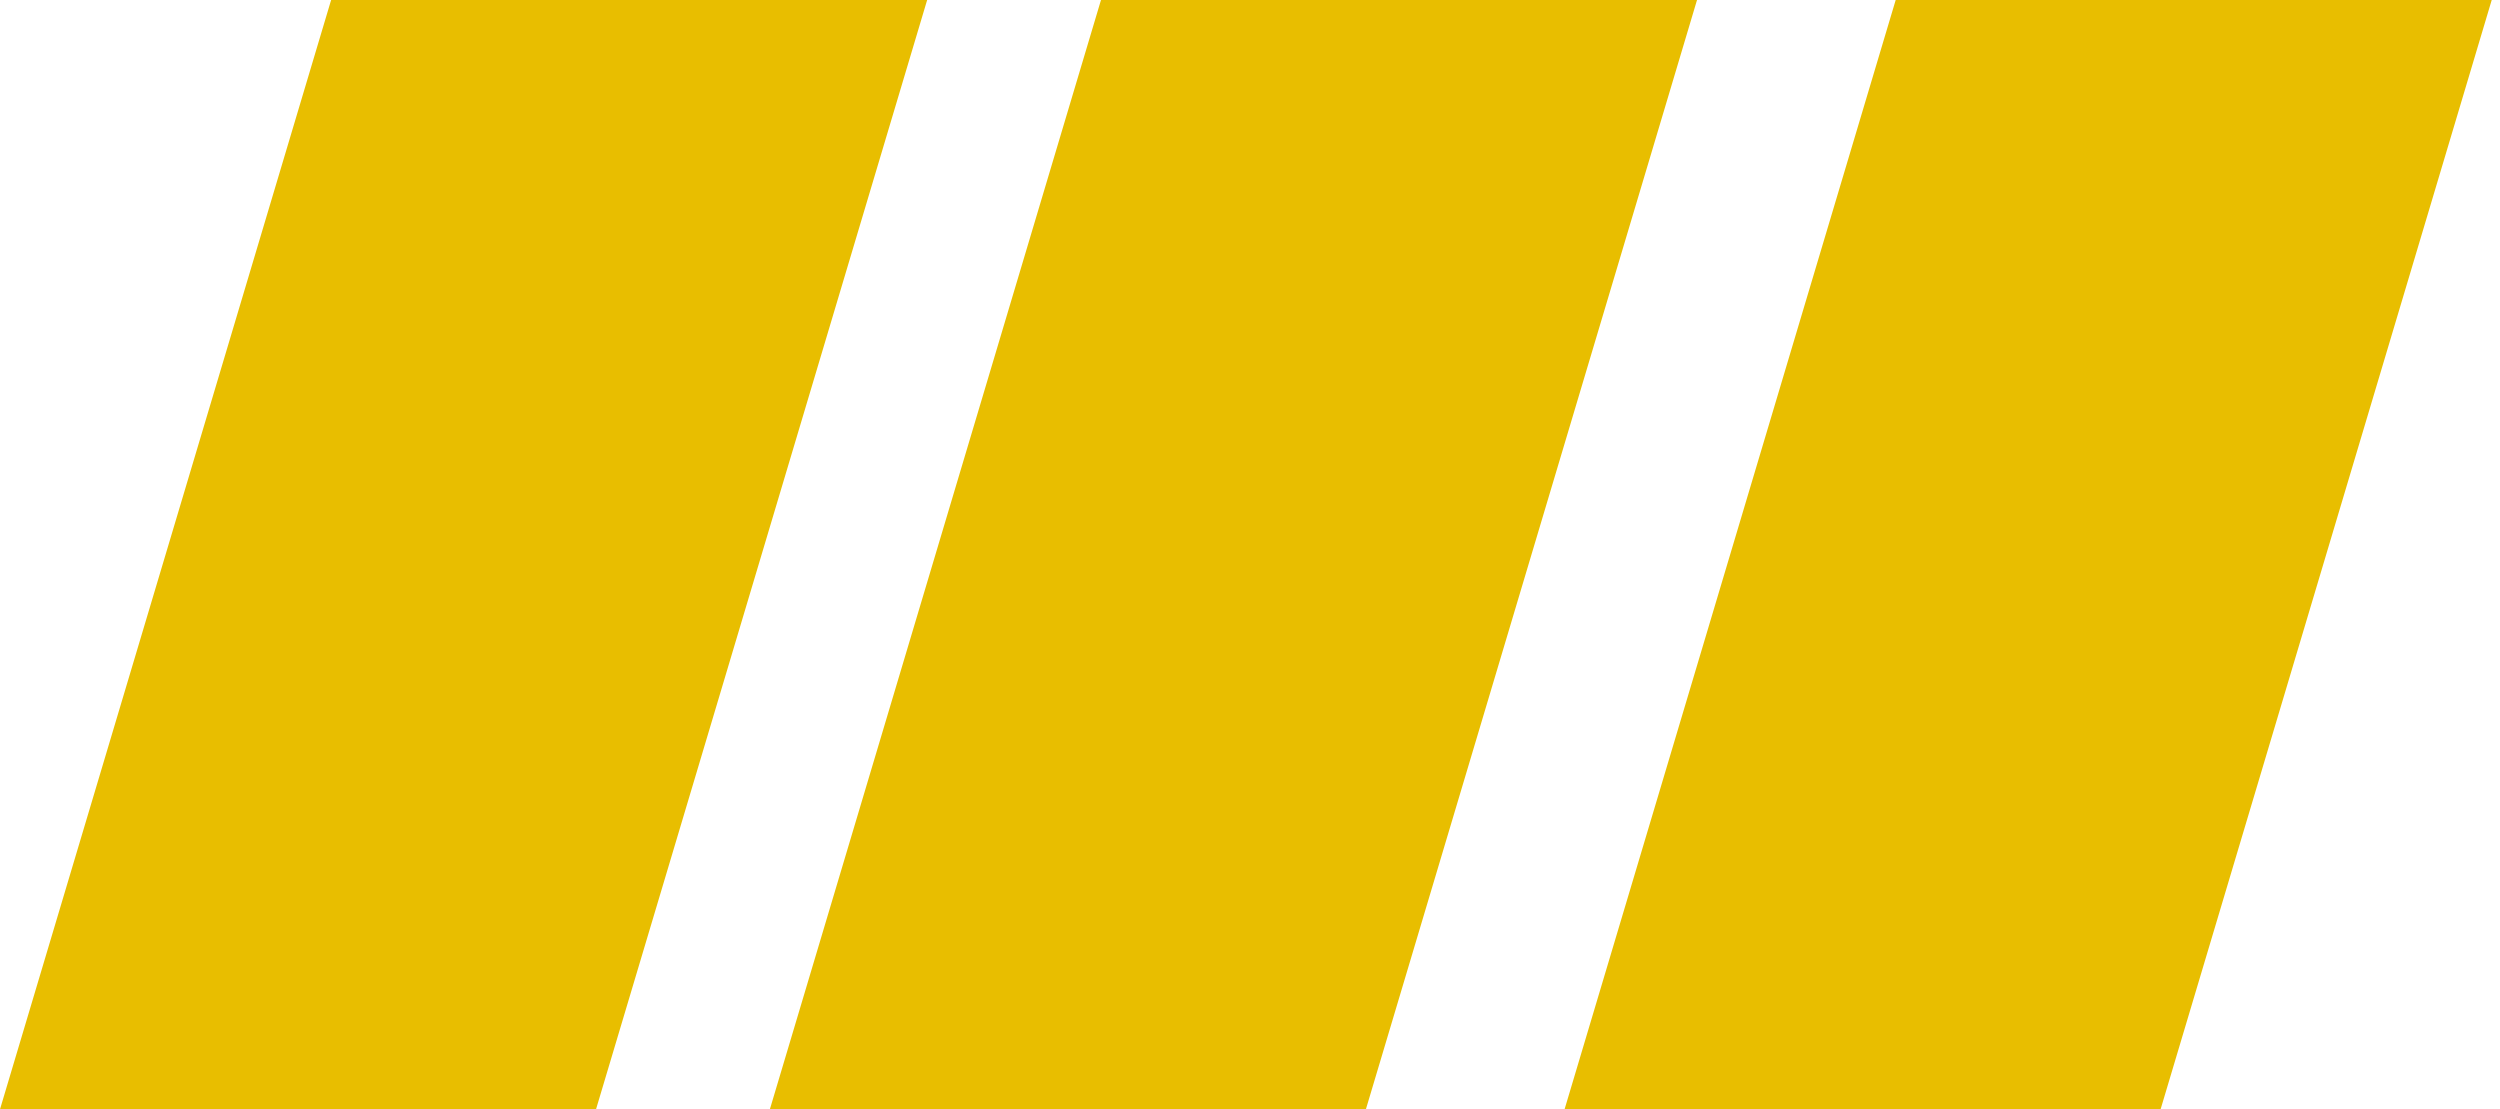
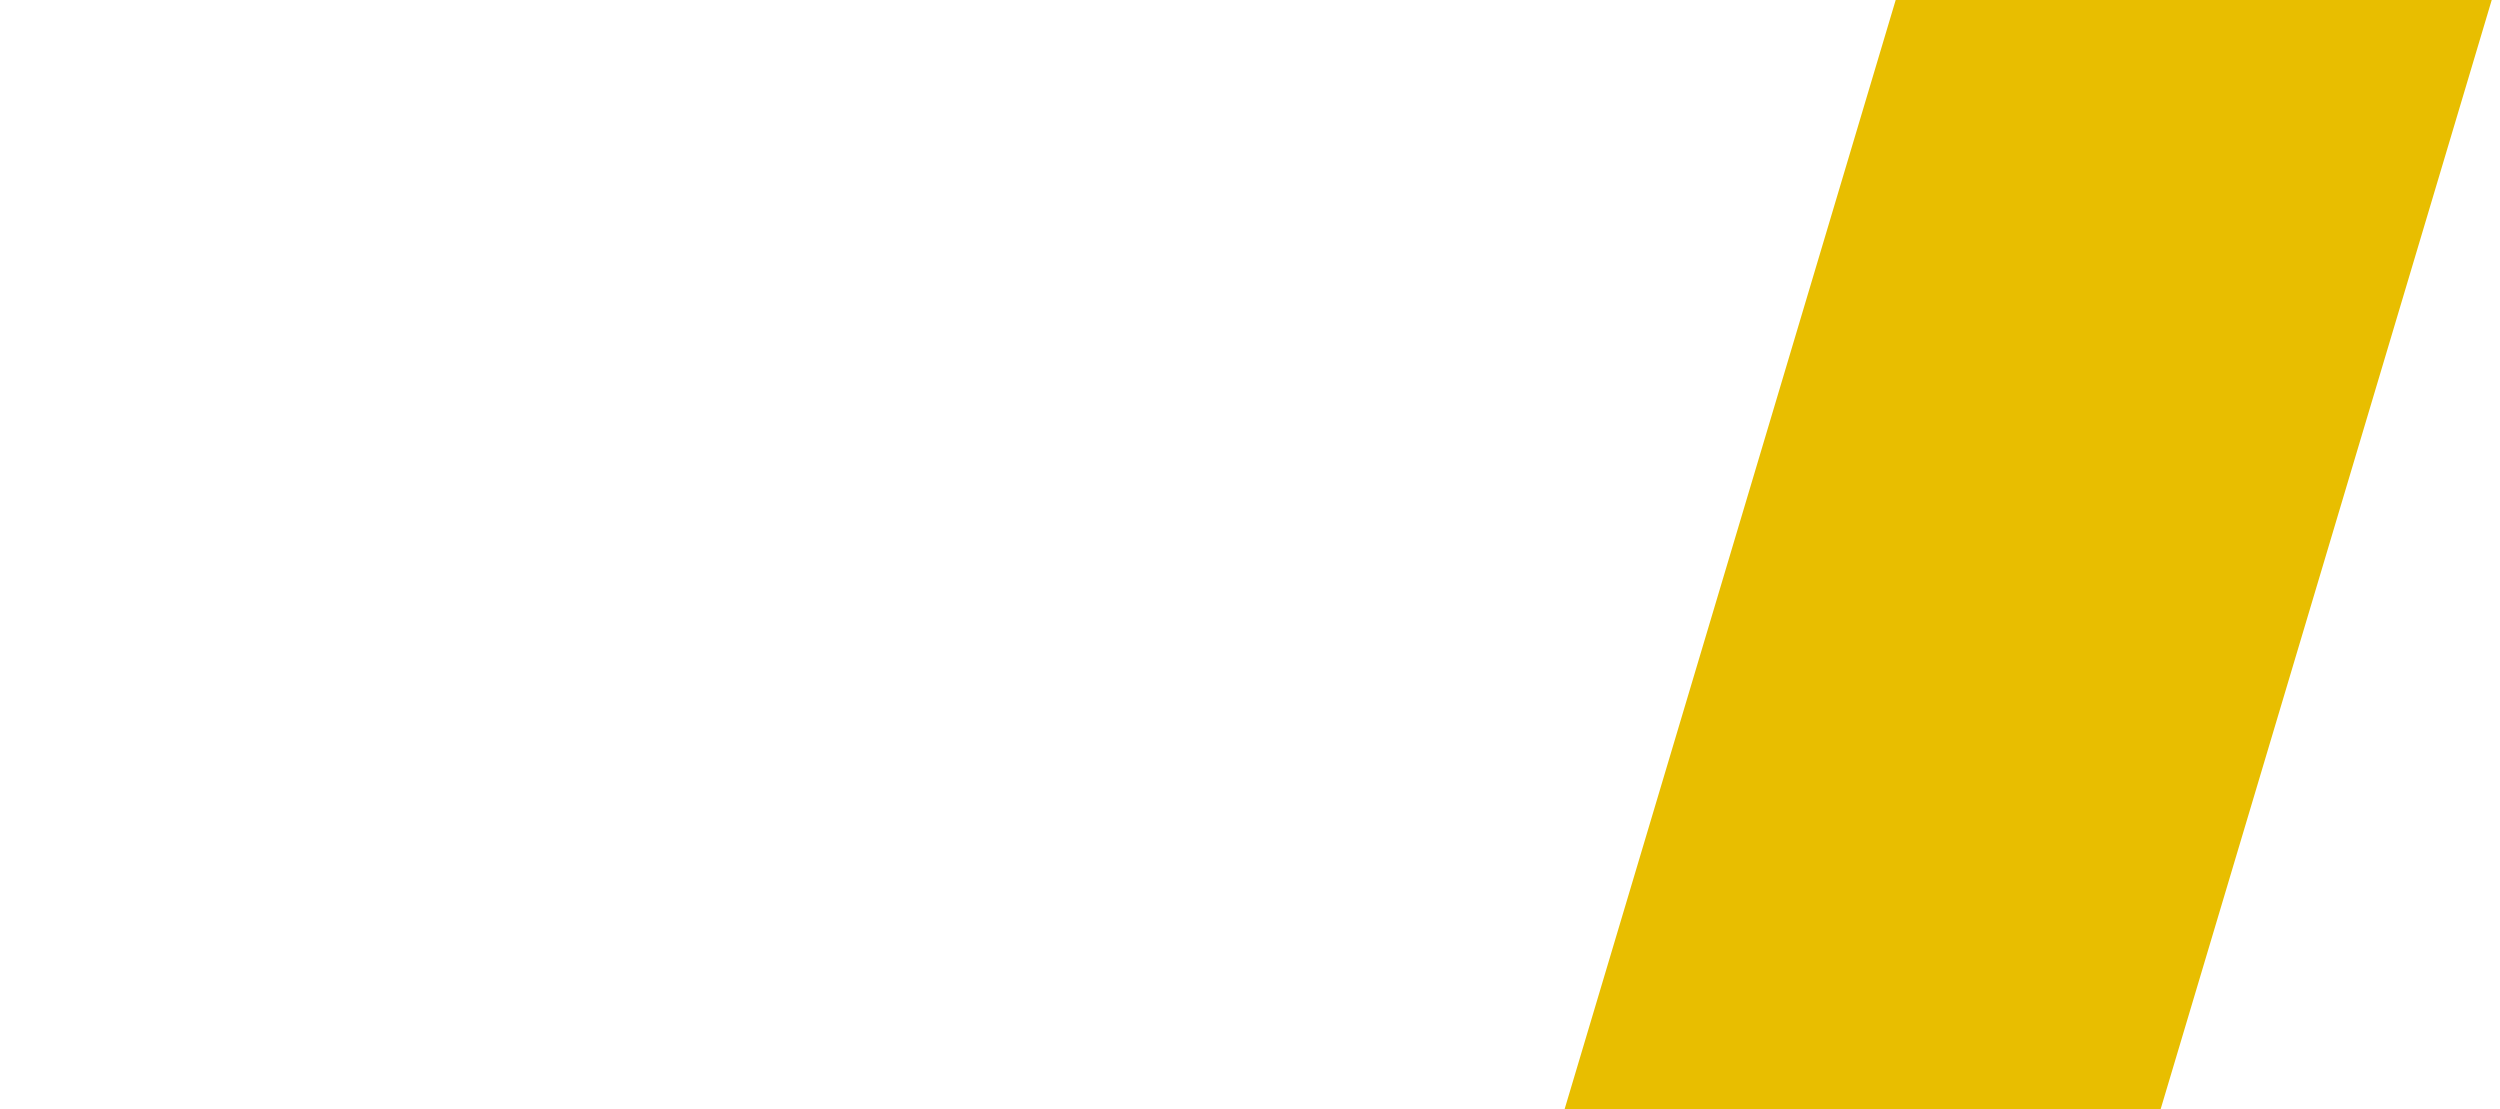
<svg xmlns="http://www.w3.org/2000/svg" width="151" height="67" viewBox="0 0 151 67" fill="none">
  <g id="Rectangle 112">
-     <path d="M20 0H56L36 67H0L20 0Z" fill="#E8BE00" />
-     <path d="M66.5 0H102.5L82.5 67H46.5L66.5 0Z" fill="#E8BE00" />
    <path d="M114.5 0H150.5L130.5 67H94.5L114.5 0Z" fill="#E8BE00" />
  </g>
</svg>